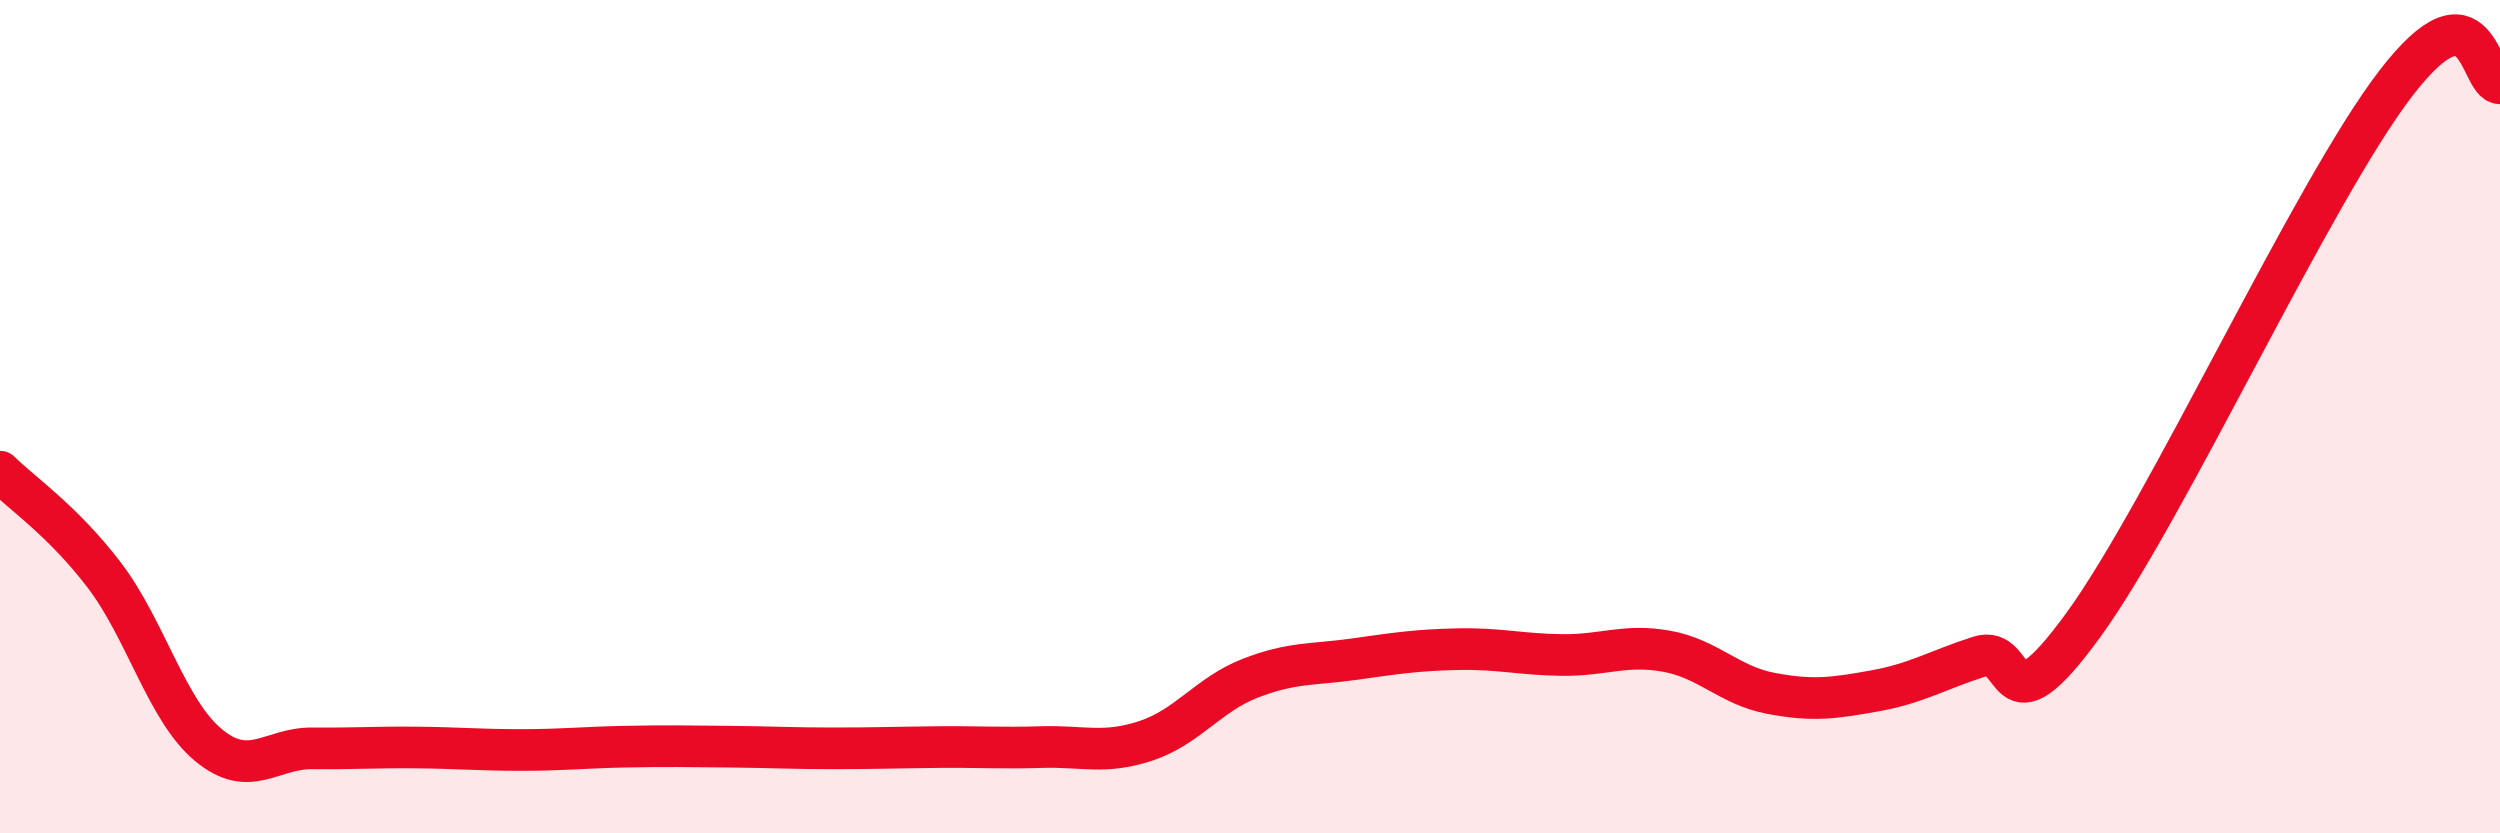
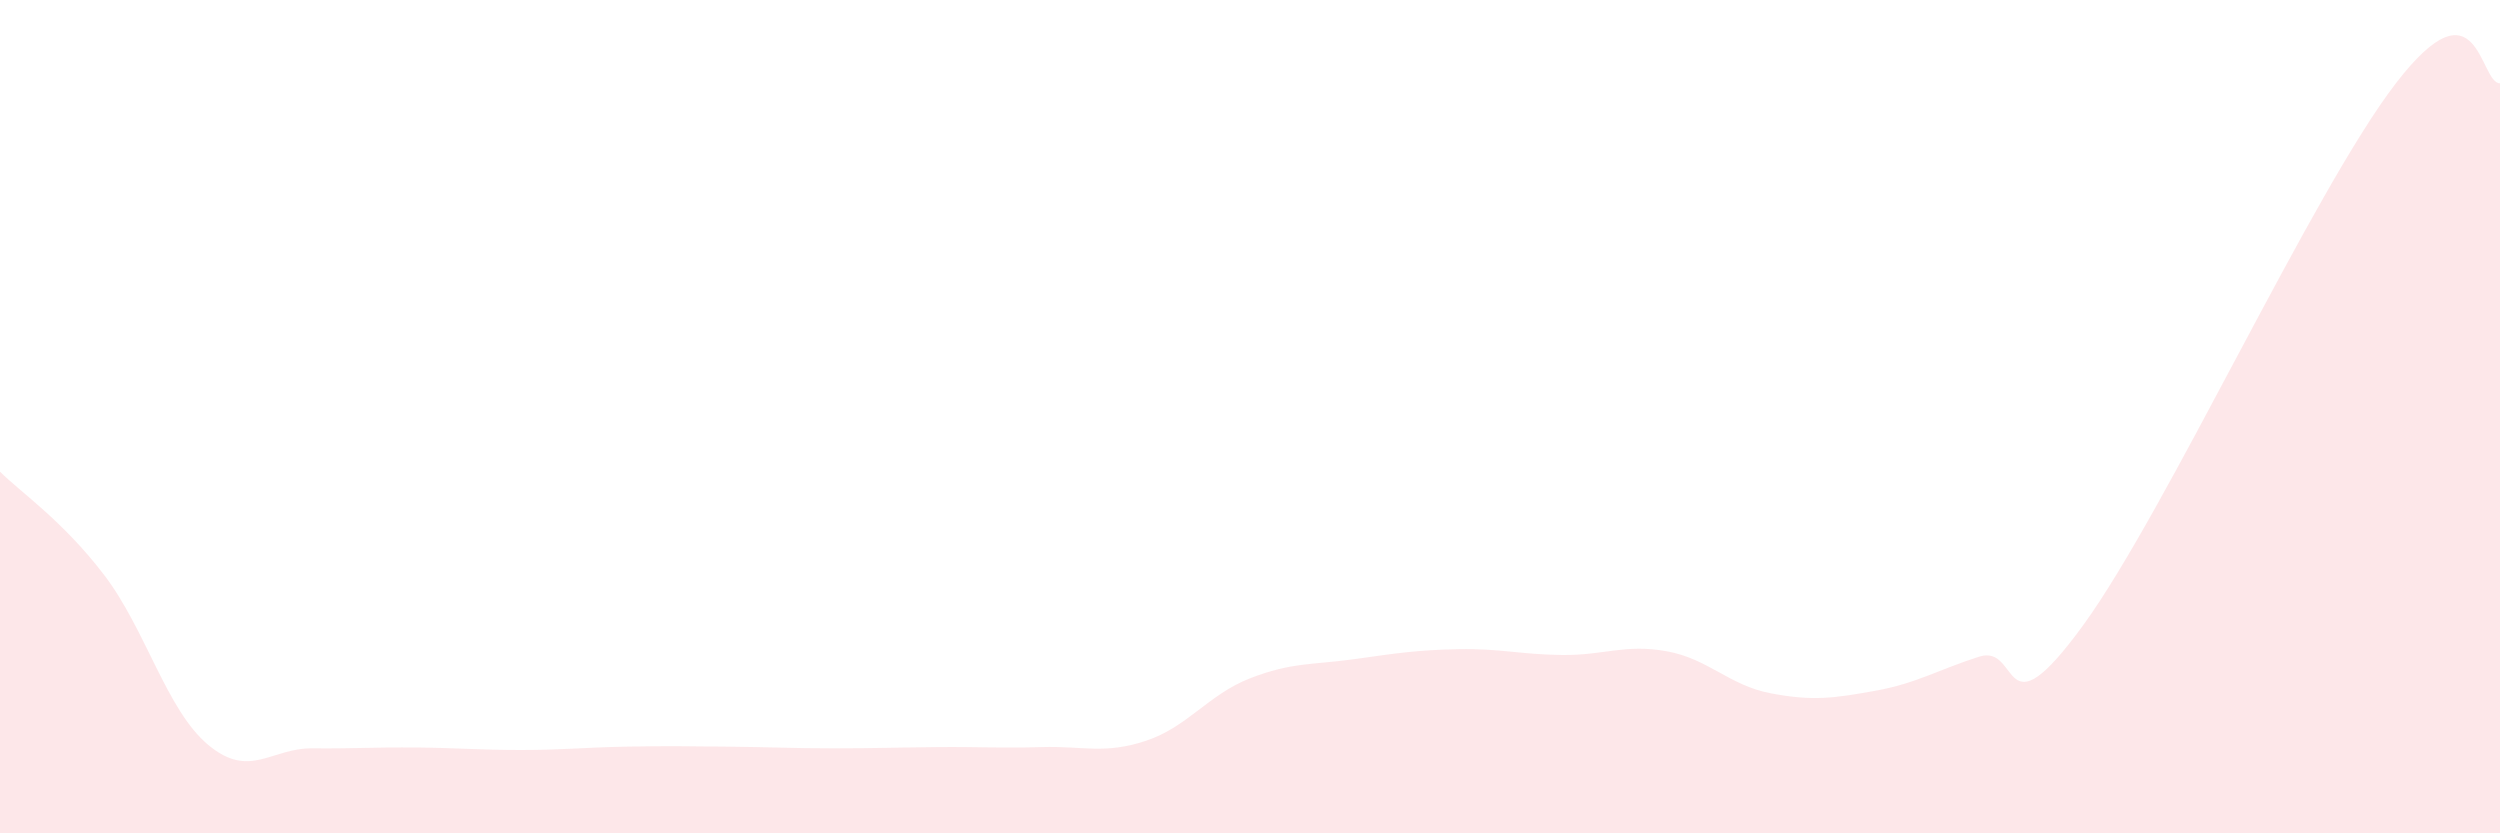
<svg xmlns="http://www.w3.org/2000/svg" width="60" height="20" viewBox="0 0 60 20">
  <path d="M 0,11.32 C 0.5,11.82 1.5,12.49 2.5,13.8 C 3.5,15.11 4,17.05 5,17.88 C 6,18.71 6.5,17.95 7.5,17.96 C 8.5,17.97 9,17.93 10,17.94 C 11,17.95 11.5,18 12.5,18 C 13.5,18 14,17.94 15,17.92 C 16,17.9 16.5,17.91 17.5,17.92 C 18.5,17.93 19,17.96 20,17.96 C 21,17.96 21.5,17.94 22.5,17.93 C 23.5,17.92 24,17.96 25,17.93 C 26,17.9 26.5,18.11 27.5,17.78 C 28.5,17.45 29,16.67 30,16.28 C 31,15.89 31.5,15.96 32.5,15.82 C 33.5,15.68 34,15.6 35,15.58 C 36,15.56 36.5,15.71 37.5,15.72 C 38.5,15.73 39,15.45 40,15.63 C 41,15.81 41.5,16.45 42.5,16.64 C 43.5,16.83 44,16.76 45,16.58 C 46,16.4 46.5,16.08 47.5,15.76 C 48.5,15.44 48,17.75 50,15 C 52,12.25 55.5,4.6 57.5,2 C 59.5,-0.6 59.5,2 60,2L60 20L0 20Z" fill="#EB0A25" opacity="0.1" stroke-linecap="round" stroke-linejoin="round" />
-   <path d="M 0,11.32 C 0.5,11.82 1.5,12.49 2.5,13.8 C 3.5,15.11 4,17.05 5,17.88 C 6,18.71 6.5,17.95 7.5,17.96 C 8.5,17.97 9,17.93 10,17.94 C 11,17.95 11.5,18 12.5,18 C 13.5,18 14,17.94 15,17.92 C 16,17.9 16.5,17.91 17.5,17.92 C 18.5,17.93 19,17.96 20,17.96 C 21,17.96 21.5,17.94 22.5,17.93 C 23.5,17.92 24,17.96 25,17.93 C 26,17.9 26.5,18.11 27.5,17.78 C 28.5,17.45 29,16.67 30,16.28 C 31,15.89 31.5,15.96 32.5,15.82 C 33.5,15.68 34,15.6 35,15.58 C 36,15.56 36.5,15.71 37.5,15.72 C 38.5,15.73 39,15.45 40,15.63 C 41,15.81 41.5,16.45 42.5,16.64 C 43.5,16.83 44,16.76 45,16.58 C 46,16.4 46.5,16.08 47.5,15.76 C 48.5,15.44 48,17.75 50,15 C 52,12.25 55.5,4.6 57.5,2 C 59.5,-0.6 59.5,2 60,2" stroke="#EB0A25" stroke-width="1" fill="none" stroke-linecap="round" stroke-linejoin="round" />
</svg>